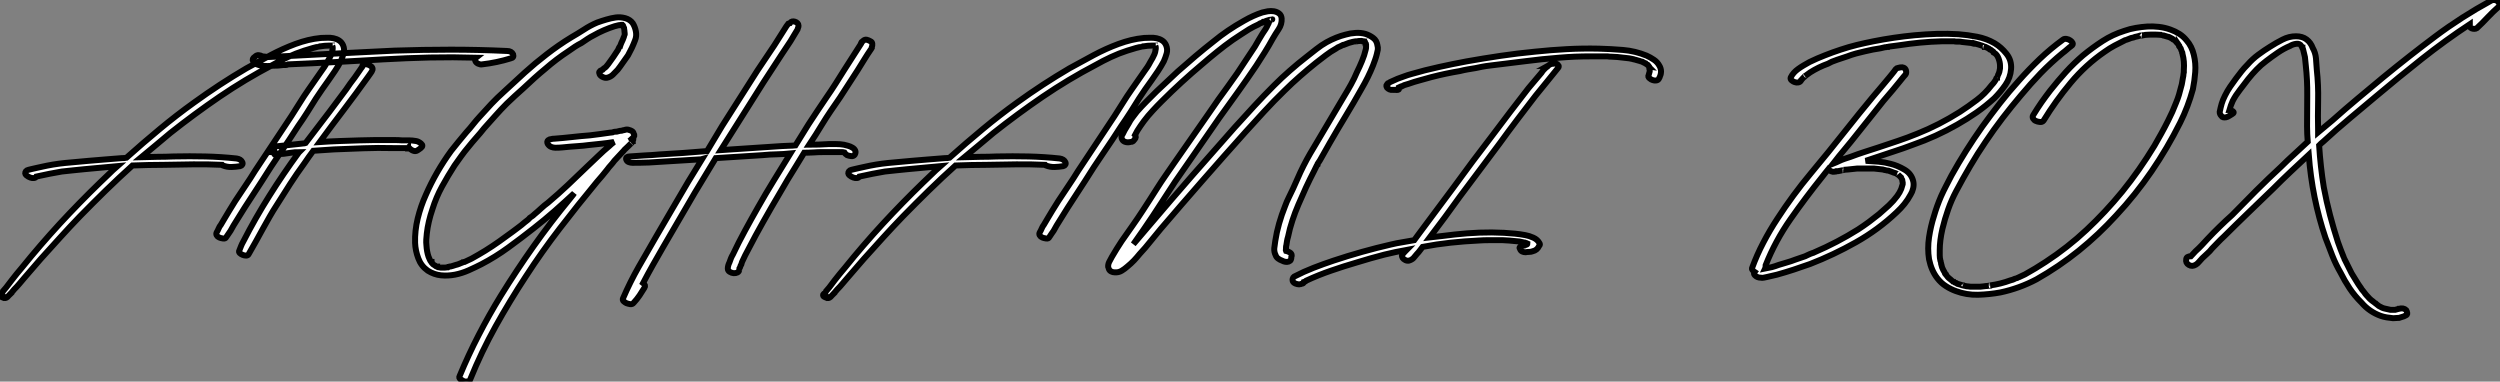
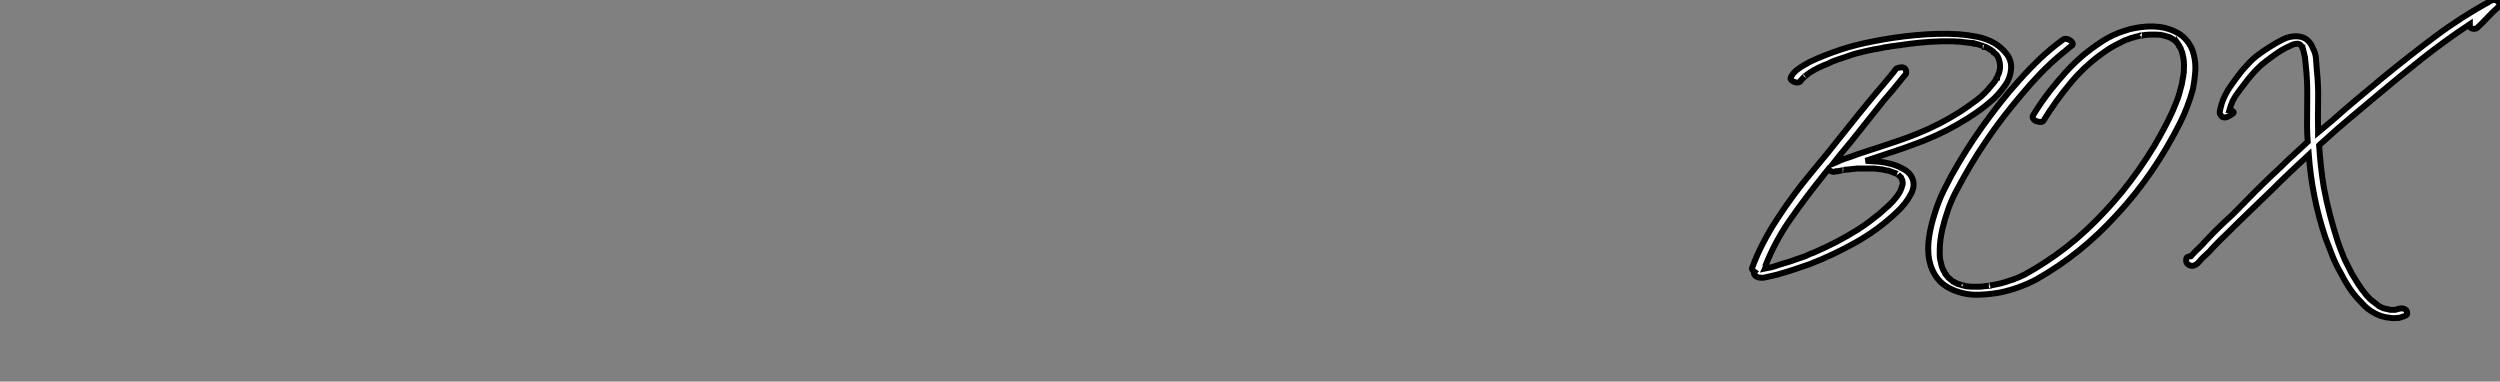
<svg xmlns="http://www.w3.org/2000/svg" viewBox="-4.399 -34.566 418.096 63.817">
  <rect x="-4.399" y="-34.566" width="418.096" height="63.817" fill="#808080" stroke="none" />
-   <path d="M52.98-26.99L52.98-26.99Q53.26-26.32 53.06-25.62Q52.86-24.92 52.58-24.30L52.58-24.30Q52.14-23.46 51.63-22.71Q51.13-21.95 50.57-21.17L50.57-21.17Q50.01-20.38 49.48-19.63Q48.94-18.87 48.44-18.09L48.44-18.09Q47.71-16.91 46.98-15.76Q46.26-14.62 45.47-13.50L45.47-13.50Q43.96-11.14 42.42-8.90Q40.88-6.66 39.42-4.31L39.42-4.31L36.51 0.17L35.50 1.79L34.66 3.14L34.16 4.03Q33.99 4.31 33.80 4.56Q33.60 4.82 33.43 5.10L33.43 5.10Q33.32 5.38 32.90 5.32Q32.48 5.26 32.26 5.15L32.26 5.15Q31.98 5.04 31.84 4.79Q31.70 4.54 31.86 4.26L31.86 4.26Q32.03 3.98 32.17 3.64Q32.31 3.30 32.54 3.02L32.54 3.02L33.10 2.07L33.94 0.67L34.94-0.95Q35.78-2.24 36.62-3.47Q37.46-4.70 38.25-5.99L38.25-5.99L44.35-15.18Q45.08-16.30 45.75-17.39Q46.42-18.48 47.21-19.60L47.21-19.60L49.28-22.57Q49.56-22.96 49.81-23.32Q50.06-23.69 50.29-24.14L50.29-24.14Q50.40-24.36 50.48-24.47Q50.57-24.58 50.68-24.81L50.68-24.81L51.02-25.48Q51.07-25.65 51.13-25.82Q51.18-25.98 51.18-26.15L51.18-26.15Q51.24-26.26 51.24-26.43L51.24-26.43L51.24-26.60Q51.24-26.77 51.18-26.88L51.18-26.88L51.24-26.88Q51.18-26.88 51.18-26.94L51.18-26.94L51.07-26.94L50.79-26.94L50.68-26.94L50.57-26.94Q50.23-26.94 49.90-26.91Q49.56-26.88 49.22-26.82L49.22-26.82Q49-26.77 49.14-26.82Q49.28-26.88 49.11-26.82L49.11-26.82Q49.06-26.82 49.03-26.80Q49-26.77 48.94-26.77L48.94-26.77Q48.83-26.77 48.78-26.74Q48.72-26.71 48.61-26.71L48.61-26.71L47.94-26.54Q47.54-26.43 47.21-26.32Q46.87-26.21 46.48-26.10L46.48-26.10Q45.08-25.65 43.76-25.03Q42.45-24.42 41.16-23.69L41.16-23.69Q36.57-21.28 32.34-18.40Q28.11-15.51 24.08-12.32L24.08-12.32Q22.85-11.31 21.67-10.30Q20.50-9.30 19.26-8.29L19.26-8.29Q20.61-8.34 21.95-8.34Q23.30-8.34 24.64-8.40L24.64-8.40Q27.33-8.46 29.93-8.40Q32.54-8.34 35.17-8.06L35.17-8.06Q35.90-7.95 36.12-7.45L36.12-7.45Q36.23-7.22 36.12-7.03Q36.01-6.83 35.78-6.78L35.78-6.78Q35.06-6.66 34.33-6.64Q33.60-6.61 32.87-6.89L32.87-6.89L32.76-7Q30.30-7.11 27.92-7.08Q25.54-7.06 23.02-7L23.02-7Q21.73-7 20.41-6.97Q19.10-6.94 17.75-6.89L17.75-6.89Q15.46-4.82 13.27-2.69Q11.09-0.56 8.96 1.62L8.96 1.62Q7.28 3.36 5.66 5.15Q4.03 6.94 2.41 8.74L2.41 8.74L-0.39 11.98Q-0.84 12.49-1.20 12.94Q-1.57 13.38-2.02 13.83L-2.02 13.83Q-2.24 14.11-2.46 14.36Q-2.69 14.62-2.97 14.90L-2.97 14.90Q-3.30 15.34-3.70 15.29L-3.70 15.29Q-3.86 15.23-4.17 15.09Q-4.48 14.95-4.37 14.67L-4.37 14.67Q-4.31 14.56-4.09 14.45L-4.09 14.45Q-3.92 14.28-3.92 14.17L-3.92 14.17Q-3.70 13.94-3.36 13.50L-3.36 13.50L-2.46 12.32Q-2.02 11.76-1.60 11.23Q-1.18 10.70-0.73 10.19L-0.73 10.19Q2.30 6.44 5.57 2.88Q8.85-0.67 12.32-4.03L12.32-4.03Q13.05-4.70 13.75-5.40Q14.45-6.10 15.23-6.78L15.23-6.78L9.69-6.27Q8.74-6.16 7.81-6.08Q6.89-5.99 5.94-5.88L5.94-5.88Q3.92-5.54 1.68-5.04L1.68-5.04Q1.57-4.82 1.26-4.79Q0.95-4.76 0.67-4.87L0.67-4.87Q0.34-4.98 0-5.26Q-0.34-5.54-0.06-5.94L-0.06-5.94Q0.06-6.10 0.34-6.16Q0.62-6.22 0.78-6.27L0.78-6.27Q1.23-6.38 1.65-6.47Q2.07-6.55 2.52-6.66L2.52-6.66Q4.48-7.11 6.47-7.31Q8.46-7.50 10.42-7.67L10.42-7.67Q11.82-7.78 13.19-7.90Q14.56-8.01 15.96-8.12L15.96-8.12Q16.46-8.12 16.74-8.18L16.74-8.18Q19.49-10.64 22.29-12.96Q25.09-15.29 28.06-17.42L28.06-17.42Q32.31-20.50 36.79-23.13L36.79-23.13Q38.81-24.25 40.85-25.34Q42.90-26.43 45.02-27.22L45.02-27.22Q46.09-27.61 47.12-27.86Q48.16-28.11 49.28-28.22L49.28-28.22Q49.73-28.22 50.29-28.25Q50.85-28.28 51.38-28.17Q51.91-28.06 52.33-27.78Q52.75-27.50 52.98-26.99ZM-3.25 15.12L-3.25 15.12L-3.19 15.12Q-3.25 15.18-3.25 15.12ZM81.42-25.48L81.42-25.48Q81.59-24.92 81.03-24.81L81.03-24.81Q78.68-24.08 76.22-23.80L76.22-23.80Q75.94-23.74 75.57-23.91Q75.21-24.08 75.10-24.36L75.10-24.36Q74.93-24.70 75.21-24.92L75.21-24.92Q71.34-25.03 67.48-24.95Q63.62-24.86 59.75-24.64L59.75-24.64Q55.72-24.42 51.77-24.19Q47.82-23.97 43.79-23.80L43.79-23.80Q43.57-23.69 43.34-23.69Q43.12-23.69 42.95-23.69L42.95-23.69Q42.50-23.63 42.11-23.60Q41.72-23.58 41.27-23.58L41.27-23.58Q40.32-23.46 39.42-23.58L39.42-23.58Q38.98-23.63 38.47-23.83Q37.97-24.02 37.86-24.53L37.86-24.53Q37.86-24.75 37.97-24.86L37.97-24.86L38.25-25.09Q38.53-25.37 38.86-25.34Q39.20-25.31 39.48-25.14L39.48-25.14Q39.59-25.14 39.96-25.09Q40.32-25.03 40.49-25.03L40.49-25.03L41.72-25.09Q44.18-25.20 46.56-25.34Q48.94-25.48 51.35-25.59Q53.76-25.70 56.28-25.84Q58.80-25.98 61.60-26.10L61.60-26.10Q66.36-26.26 71.01-26.26Q75.66-26.26 80.42-26.04L80.42-26.04Q81.14-26.04 81.42-25.48ZM65.18-10.98L65.18-10.98Q65.58-10.92 66.02-10.56Q66.47-10.19 65.97-9.80L65.97-9.80Q65.80-9.69 65.69-9.60Q65.58-9.52 65.41-9.41L65.41-9.41Q65.13-9.24 64.82-9.32Q64.51-9.41 64.29-9.58L64.29-9.58L64.12-9.74L63.84-9.74L63.84-9.80Q63.78-9.74 63.73-9.74L63.73-9.74Q63.67-9.74 63.62-9.77Q63.56-9.80 63.45-9.80L63.45-9.80L61.26-9.80Q58.80-9.86 56.39-9.77Q53.98-9.69 51.46-9.58L51.46-9.58L47.99-9.35Q47.60-8.85 47.24-8.32Q46.87-7.78 46.48-7.22L46.48-7.22Q45.25-5.54 44.13-3.81Q43.01-2.07 41.89-0.28L41.89-0.28Q41.27 0.67 40.71 1.65Q40.15 2.63 39.59 3.64L39.59 3.64Q38.98 4.76 38.39 5.82Q37.80 6.89 37.18 7.95L37.18 7.95Q37.07 8.18 36.76 8.18Q36.46 8.18 36.18 8.06Q35.90 7.95 35.70 7.76Q35.50 7.56 35.62 7.34L35.62 7.34Q35.78 6.94 35.92 6.58Q36.06 6.22 36.29 5.82L36.29 5.82Q38.30 1.90 40.63-1.79Q42.95-5.49 45.58-9.07L45.58-9.07L45.64-9.13Q45.25-9.13 44.91-9.10Q44.58-9.07 44.24-9.02L44.24-9.02L43.06-8.85Q42.84-8.85 42.64-8.82Q42.45-8.79 42.22-8.85L42.22-8.85Q42.11-8.68 42.06-8.68L42.06-8.68L42-8.68Q41.66-8.46 41.44-8.85L41.44-8.85Q41.33-8.96 41.30-9.10Q41.27-9.24 41.16-9.35L41.16-9.35Q40.99-9.69 41.22-9.86Q41.44-10.02 41.72-10.08L41.72-10.08L45.92-10.53Q46.14-10.58 46.34-10.58Q46.54-10.58 46.70-10.64L46.70-10.64L50.68-15.85L53.48-19.60Q53.82-20.10 54.18-20.61Q54.54-21.11 54.94-21.62L54.94-21.62L55.72-22.74L56.06-23.24Q56.17-23.41 56.14-23.32Q56.11-23.24 56.17-23.35L56.17-23.35L56.17-23.46Q56.22-23.74 56.56-23.80Q56.90-23.86 57.20-23.74Q57.51-23.63 57.74-23.41Q57.96-23.18 57.90-22.90L57.90-22.90Q57.79-22.57 57.54-22.26Q57.29-21.95 57.12-21.67L57.12-21.67Q55.16-18.93 53.12-16.24Q51.07-13.55 49.06-10.81L49.06-10.81Q50.68-10.92 52.36-10.98Q54.04-11.03 55.72-11.09L55.72-11.09Q56.95-11.14 58.13-11.14Q59.30-11.14 60.54-11.14L60.54-11.14Q61.15-11.14 61.71-11.14Q62.27-11.14 62.83-11.09L62.83-11.09Q63.45-11.09 64.01-11.09Q64.57-11.09 65.18-10.98ZM41.44-9.18L41.38-9.13Q41.44-9.13 41.44-9.18L41.44-9.18ZM96.21-22.85L96.21-22.85L96.26-22.85Q96.32-22.90 96.38-22.90L96.38-22.90L96.49-23.02Q96.49-23.07 96.54-23.07L96.54-23.07Q96.54-23.07 96.60-23.13L96.60-23.13Q96.82-23.24 96.99-23.44Q97.16-23.63 97.33-23.86L97.33-23.86Q97.78-24.47 98.17-25.03Q98.56-25.59 98.95-26.21L98.95-26.21Q99.01-26.38 99.12-26.60L99.12-26.60Q99.23-26.71 99.23-26.77L99.23-26.77Q99.23-26.82 99.29-26.82L99.29-26.82Q99.34-26.99 99.40-27.10Q99.46-27.22 99.51-27.38L99.51-27.38Q99.79-27.94 99.96-28.45L99.96-28.45Q100.02-28.56 100.02-28.62Q100.02-28.67 100.07-28.78L100.07-28.78L100.07-29.01Q100.07-29.12 100.04-29.26Q100.02-29.40 100.02-29.51L100.02-29.51Q100.02-29.62 99.99-29.71Q99.96-29.79 99.96-29.90L99.96-29.90L99.90-30.02Q99.90-30.07 99.88-30.10Q99.85-30.13 99.85-30.18L99.85-30.18Q99.85-30.18 99.79-30.30L99.79-30.30L99.68-30.41L99.57-30.41L99.46-30.41Q99.29-30.41 99.29-30.35L99.29-30.35L99.06-30.35L98.39-30.18Q97.50-29.90 96.60-29.51Q95.70-29.12 94.92-28.67L94.92-28.67Q94.36-28.39 93.86-28.06Q93.35-27.72 92.85-27.38L92.85-27.38Q92.29-27.10 91.78-26.77Q91.28-26.43 90.72-26.04L90.72-26.04Q88.59-24.64 86.80-23.07L86.80-23.07Q85.85-22.29 84.95-21.48Q84.06-20.66 83.10-19.77L83.10-19.77Q82.38-19.15 81.70-18.51Q81.03-17.86 80.36-17.25L80.36-17.25Q79.35-16.24 78.43-15.20Q77.50-14.17 76.55-13.10L76.55-13.10Q75.94-12.32 75.24-11.54Q74.54-10.75 73.92-9.97L73.92-9.97Q73.30-9.24 72.74-8.46Q72.18-7.67 71.62-6.89L71.62-6.89Q70.50-5.15 69.52-3.36Q68.54-1.57 67.93 0.39L67.93 0.39Q67.20 2.52 66.98 4.48L66.98 4.48Q66.92 4.98 66.89 5.49Q66.86 5.99 66.92 6.50L66.92 6.50Q66.98 7.50 67.26 8.34L67.26 8.34Q67.37 8.57 67.45 8.79Q67.54 9.02 67.70 9.24L67.70 9.24L67.76 9.24Q67.76 9.41 67.87 9.41L67.87 9.41Q67.98 9.52 67.98 9.58L67.98 9.58L68.10 9.69Q68.15 9.74 68.38 9.86L68.38 9.86Q68.49 9.97 68.54 9.97L68.54 9.97Q68.54 9.97 68.66 10.02L68.66 10.02L68.71 10.02Q68.71 10.08 68.82 10.11Q68.94 10.14 68.99 10.14L68.99 10.14Q69.10 10.14 69.13 10.16Q69.16 10.19 69.27 10.19L69.27 10.19L69.50 10.19Q69.78 10.19 70 10.19Q70.22 10.19 70.45 10.14L70.45 10.14L70.50 10.14L70.56 10.08Q70.67 10.08 70.78 10.02L70.78 10.02Q70.95 10.02 71.29 9.91L71.29 9.91Q71.57 9.80 71.82 9.74Q72.07 9.69 72.35 9.58L72.35 9.58Q72.52 9.52 72.63 9.46Q72.74 9.41 72.91 9.35L72.91 9.35Q72.91 9.35 72.97 9.30L72.97 9.30L73.02 9.30Q73.14 9.24 73.30 9.24L73.30 9.24Q73.58 9.13 73.89 8.96Q74.20 8.79 74.48 8.68L74.48 8.68Q75.10 8.34 75.66 8.01Q76.22 7.67 76.78 7.34L76.78 7.34Q77.95 6.61 79.07 5.82Q80.19 5.04 81.31 4.20L81.31 4.20Q81.87 3.75 82.35 3.42Q82.82 3.08 83.33 2.63L83.33 2.63Q83.61 2.41 83.83 2.24Q84.06 2.07 84.22 1.85L84.22 1.85Q84.28 1.79 84.31 1.79Q84.34 1.79 84.39 1.74L84.39 1.74Q84.50 1.62 84.56 1.62L84.56 1.62Q84.73 1.51 84.95 1.29L84.95 1.29Q85.57 0.78 86.10 0.28Q86.63-0.22 87.25-0.67L87.25-0.67Q88.98-2.13 90.58-3.64Q92.18-5.15 93.80-6.72L93.80-6.72Q94.75-7.62 95.65-8.48Q96.54-9.35 97.50-10.14L97.50-10.14Q97.66-10.30 97.86-10.47Q98.06-10.64 98.28-10.81L98.28-10.81Q97.22-10.64 96.15-10.53Q95.09-10.42 93.97-10.30L93.97-10.30Q93.18-10.19 92.37-10.14Q91.56-10.08 90.78-10.02L90.78-10.02Q90.16-9.97 89.63-9.91Q89.10-9.86 88.48-9.86L88.48-9.86Q88.14-9.86 87.78-10.00Q87.42-10.14 87.19-10.53L87.19-10.53Q87.02-10.92 87.28-11.12Q87.53-11.31 87.81-11.31L87.81-11.31Q87.98-11.37 88.31-11.37L88.31-11.37Q89.77-11.48 91.28-11.65Q92.79-11.82 94.25-11.93L94.25-11.93Q95.14-12.04 95.98-12.15Q96.82-12.26 97.61-12.38L97.61-12.38Q97.72-12.38 97.83-12.40Q97.94-12.43 98.06-12.43L98.06-12.43Q98.11-12.43 98.14-12.46Q98.17-12.49 98.22-12.49L98.22-12.49Q98.39-12.54 98.59-12.54Q98.78-12.54 98.95-12.60L98.95-12.60Q99.12-12.66 99.26-12.68Q99.40-12.71 99.57-12.71L99.57-12.71Q99.90-12.82 100.02-12.82L100.02-12.82Q100.46-12.99 100.86-12.82L100.86-12.82Q101.08-12.77 101.30-12.63Q101.53-12.49 101.58-12.21L101.58-12.21Q101.86-11.87 101.42-11.48L101.42-11.48Q101.58-11.31 101.47-11.09L101.47-11.09L101.42-11.09L101.42-10.98L101.36-10.98Q101.42-10.86 101.19-10.64L101.19-10.64Q101.30-10.75 101.25-10.67Q101.19-10.58 101.14-10.58L101.14-10.58L100.97-10.42L100.63-10.08Q100.46-9.91 100.27-9.74Q100.07-9.58 99.90-9.35L99.90-9.35Q99.46-8.90 99.09-8.48Q98.73-8.06 98.34-7.67L98.34-7.67Q98.06-7.28 97.75-6.94Q97.44-6.61 97.16-6.22L97.16-6.22Q96.71-5.66 96.29-5.15Q95.87-4.65 95.42-4.14L95.42-4.14Q92.23-0.28 89.24 3.61Q86.24 7.50 83.55 11.65L83.55 11.65Q80.86 15.74 78.48 20.02Q76.10 24.30 74.26 28.84L74.26 28.84Q74.14 29.18 73.78 29.23Q73.42 29.29 73.14 29.18L73.14 29.18Q72.91 29.06 72.60 28.84Q72.30 28.62 72.46 28.34L72.46 28.34Q73.92 24.81 75.66 21.45Q77.39 18.09 79.35 14.90L79.35 14.90Q81.98 10.64 84.84 6.61Q87.70 2.58 90.89-1.29L90.89-1.29Q91.06-1.51 91.25-1.74Q91.45-1.96 91.62-2.24L91.62-2.24Q89.99-0.73 88.34 0.73Q86.69 2.18 84.90 3.58L84.90 3.58Q82.77 5.26 80.61 6.83Q78.46 8.40 76.10 9.63L76.10 9.63Q75.10 10.14 73.98 10.64Q72.86 11.14 71.68 11.37Q70.50 11.59 69.36 11.48Q68.21 11.37 67.14 10.70L67.14 10.70Q66.02 9.91 65.55 8.62Q65.07 7.34 65.02 6.05L65.02 6.05Q64.96 4.03 65.46 1.96Q65.97-0.11 66.81-1.96L66.81-1.96Q68.49-5.82 71.06-9.35L71.06-9.35Q71.68-10.14 72.30-10.89Q72.91-11.65 73.58-12.43L73.58-12.43Q74.20-13.10 74.73-13.78Q75.26-14.45 75.88-15.12L75.88-15.12Q76.83-16.18 77.78-17.19Q78.74-18.20 79.86-19.21L79.86-19.21Q81.59-20.83 83.36-22.43Q85.12-24.02 87.02-25.48L87.02-25.48Q88.03-26.26 89.04-26.96Q90.05-27.66 91.17-28.34L91.17-28.34Q92.23-28.95 93.27-29.62Q94.30-30.30 95.48-30.80L95.48-30.80Q96.26-31.08 97.02-31.30Q97.78-31.53 98.56-31.64L98.56-31.64Q99.34-31.75 100.16-31.53Q100.97-31.30 101.42-30.69L101.42-30.69Q101.81-30.07 101.95-29.29Q102.09-28.50 101.81-27.83L101.81-27.83Q101.58-27.22 101.28-26.57Q100.97-25.93 100.63-25.31L100.63-25.31Q100.18-24.70 99.76-24.08Q99.34-23.46 98.90-22.90L98.90-22.90Q98.50-22.46 98.08-22.06Q97.66-21.67 97.10-21.56L97.10-21.56Q96.77-21.50 96.38-21.70Q95.98-21.90 95.87-22.18L95.87-22.18Q95.65-22.62 96.21-22.85ZM101.36-10.98L101.36-11.03L101.36-10.98ZM96.43-22.90L96.43-22.90Q96.38-22.90 96.32-22.85L96.32-22.85Q96.38-22.90 96.43-22.90ZM141.18-27.66L141.18-27.66Q141.46-27.55 141.48-27.24Q141.51-26.94 141.40-26.66L141.40-26.66L141.40-26.60Q141.34-26.54 141.34-26.52Q141.34-26.49 141.29-26.43L141.29-26.43L141.29-26.38Q140.67-25.48 140.14-24.61Q139.61-23.74 139.05-22.85L139.05-22.85L136.08-18.26Q135.30-17.14 134.54-16.02Q133.78-14.90 133.06-13.72L133.06-13.72Q132.55-12.88 132.02-12.04Q131.49-11.20 130.93-10.36L130.93-10.36Q131.77-10.36 132.58-10.39Q133.39-10.42 134.18-10.47L134.18-10.47Q134.79-10.47 135.46-10.47Q136.14-10.47 136.75-10.36L136.75-10.36Q137.03-10.30 137.42-10.19Q137.82-10.08 138.15-9.88Q138.49-9.69 138.63-9.38Q138.77-9.07 138.54-8.68L138.54-8.68Q138.32-8.40 137.93-8.46Q137.54-8.51 137.26-8.62L137.26-8.62Q136.98-8.79 136.81-9.07L136.81-9.07Q136.58-9.13 136.36-9.13Q136.14-9.13 135.91-9.13L135.91-9.13L135.74-9.13L135.46-9.13L134.96-9.13Q134.12-9.13 133.28-9.13Q132.44-9.13 131.60-9.07L131.60-9.07Q131.21-9.07 130.84-9.04Q130.48-9.02 130.09-9.02L130.09-9.02Q129.42-7.90 128.72-6.78Q128.02-5.66 127.34-4.54L127.34-4.54Q125.94-2.18 124.60 0.14Q123.26 2.46 121.97 4.82L121.97 4.82L120.23 8.12Q120.06 8.51 119.87 8.88Q119.67 9.24 119.56 9.69L119.56 9.69Q119.45 9.80 119.42 9.97Q119.39 10.14 119.28 10.30L119.28 10.30Q119.28 10.42 119.25 10.44Q119.22 10.47 119.22 10.53L119.22 10.53Q119.22 10.86 118.94 11.00Q118.66 11.14 118.30 11.12Q117.94 11.09 117.63 10.89Q117.32 10.70 117.32 10.36L117.32 10.36Q117.32 9.86 117.60 9.30L117.60 9.30Q117.71 8.96 117.85 8.62Q117.99 8.29 118.16 8.01L118.16 8.01Q119.11 5.99 120.18 4.03Q121.24 2.07 122.36 0.11L122.36 0.11Q123.65-2.18 125.02-4.40Q126.39-6.61 127.79-8.90L127.79-8.90Q126.67-8.79 125.50-8.76Q124.32-8.74 123.14-8.62L123.14-8.62Q121.18-8.51 119.22-8.37Q117.26-8.23 115.30-8.12L115.30-8.12Q114.41-6.66 113.54-5.21Q112.67-3.75 111.78-2.30L111.78-2.30L106.46 6.83Q105.62 8.29 104.78 9.77Q103.94 11.26 103.15 12.77L103.15 12.77Q103.66 13.16 103.38 13.55L103.38 13.55Q102.98 14.22 102.56 14.84Q102.14 15.46 101.58 16.07L101.58 16.07Q101.36 16.35 101.00 16.30Q100.63 16.24 100.35 16.13L100.35 16.13Q100.13 16.02 99.90 15.82Q99.68 15.62 99.79 15.34L99.79 15.34Q100.97 12.60 102.42 10.05Q103.88 7.50 105.34 4.98L105.34 4.98Q106.68 2.69 108.00 0.42Q109.31-1.85 110.71-4.20L110.71-4.20L113.01-7.95Q112.84-7.90 112.45-7.90L112.45-7.90L106.90-7.56Q105.50-7.45 104.13-7.39Q102.76-7.34 101.36-7.34L101.36-7.34Q101.08-7.34 100.77-7.45Q100.46-7.56 100.35-7.84L100.35-7.84Q100.24-8.12 100.41-8.26Q100.58-8.40 100.86-8.40L100.86-8.40Q102.14-8.51 103.38-8.57Q104.61-8.62 105.90-8.74L105.90-8.74Q107.91-8.85 109.90-8.99Q111.89-9.13 113.85-9.30L113.85-9.30L116.37-13.50L122.25-22.74L125.10-26.99L126.45-29.12L127.12-30.18L127.46-30.63Q127.68-30.74 127.74-30.74L127.74-30.74Q127.85-30.91 128.07-30.97Q128.30-31.02 128.55-30.94Q128.80-30.86 128.97-30.69Q129.14-30.52 129.14-30.30L129.14-30.30Q129.14-30.02 129.08-29.96L129.08-29.96Q129.02-29.62 128.80-29.34L128.80-29.34L128.46-28.78L127.79-27.66L126.34-25.48L123.31-20.83Q121.52-17.98 119.73-15.15Q117.94-12.32 116.14-9.46L116.14-9.46L126.39-10.14Q127.01-10.19 127.54-10.19Q128.07-10.19 128.63-10.25L128.63-10.25L130.82-13.78Q131.60-14.95 132.33-16.07Q133.06-17.19 133.84-18.31L133.84-18.31Q134.62-19.43 135.35-20.58Q136.08-21.73 136.81-22.90L136.81-22.90L139.61-27.27L139.61-27.38Q139.72-27.61 139.83-27.66L139.83-27.66Q139.89-27.66 139.89-27.69Q139.89-27.72 139.94-27.72L139.94-27.72Q140.22-28 140.56-27.92Q140.90-27.83 141.18-27.66ZM190.62-26.99L190.62-26.99Q190.90-26.32 190.71-25.62Q190.51-24.92 190.23-24.30L190.23-24.30Q189.78-23.46 189.28-22.71Q188.78-21.95 188.22-21.17L188.22-21.17Q187.66-20.38 187.12-19.63Q186.59-18.87 186.09-18.09L186.09-18.09Q185.36-16.91 184.63-15.76Q183.90-14.62 183.12-13.50L183.12-13.50Q181.61-11.14 180.07-8.90Q178.53-6.66 177.07-4.31L177.07-4.31L174.16 0.17L173.15 1.79L172.31 3.14L171.81 4.03Q171.64 4.31 171.44 4.56Q171.25 4.82 171.08 5.10L171.08 5.10Q170.97 5.38 170.55 5.32Q170.13 5.26 169.90 5.15L169.90 5.15Q169.62 5.04 169.48 4.79Q169.34 4.54 169.51 4.26L169.51 4.26Q169.68 3.98 169.82 3.64Q169.96 3.30 170.18 3.02L170.18 3.02L170.74 2.07L171.58 0.67L172.59-0.95Q173.43-2.24 174.27-3.47Q175.11-4.70 175.90-5.99L175.90-5.99L182.00-15.18Q182.73-16.30 183.40-17.39Q184.07-18.48 184.86-19.60L184.86-19.60L186.93-22.57Q187.21-22.96 187.46-23.32Q187.71-23.69 187.94-24.14L187.94-24.14Q188.05-24.36 188.13-24.47Q188.22-24.58 188.33-24.81L188.33-24.81L188.66-25.48Q188.72-25.65 188.78-25.82Q188.83-25.98 188.83-26.15L188.83-26.15Q188.89-26.26 188.89-26.43L188.89-26.43L188.89-26.60Q188.89-26.77 188.83-26.88L188.83-26.88L188.89-26.88Q188.83-26.88 188.83-26.94L188.83-26.94L188.72-26.94L188.44-26.94L188.33-26.94L188.22-26.94Q187.88-26.94 187.54-26.91Q187.21-26.88 186.87-26.82L186.87-26.82Q186.65-26.77 186.79-26.82Q186.93-26.88 186.76-26.82L186.76-26.82Q186.70-26.82 186.68-26.80Q186.65-26.77 186.59-26.77L186.59-26.77Q186.48-26.77 186.42-26.74Q186.37-26.71 186.26-26.71L186.26-26.71L185.58-26.54Q185.19-26.43 184.86-26.32Q184.52-26.21 184.13-26.10L184.13-26.10Q182.73-25.65 181.41-25.03Q180.10-24.42 178.81-23.69L178.81-23.69Q174.22-21.28 169.99-18.40Q165.76-15.51 161.73-12.32L161.73-12.32Q160.50-11.31 159.32-10.30Q158.14-9.30 156.91-8.29L156.91-8.29Q158.26-8.34 159.60-8.34Q160.94-8.34 162.29-8.40L162.29-8.40Q164.98-8.46 167.58-8.40Q170.18-8.34 172.82-8.06L172.82-8.06Q173.54-7.95 173.77-7.45L173.77-7.45Q173.88-7.22 173.77-7.03Q173.66-6.83 173.43-6.78L173.43-6.78Q172.70-6.66 171.98-6.64Q171.25-6.61 170.52-6.89L170.52-6.89L170.41-7Q167.94-7.11 165.56-7.08Q163.18-7.06 160.66-7L160.66-7Q159.38-7 158.06-6.97Q156.74-6.94 155.40-6.89L155.40-6.89Q153.10-4.82 150.92-2.69Q148.74-0.56 146.61 1.62L146.61 1.62Q144.93 3.36 143.30 5.15Q141.68 6.94 140.06 8.74L140.06 8.74L137.26 11.98Q136.81 12.49 136.44 12.94Q136.08 13.38 135.63 13.83L135.63 13.83Q135.41 14.11 135.18 14.36Q134.96 14.62 134.68 14.90L134.68 14.90Q134.34 15.34 133.95 15.29L133.95 15.29Q133.78 15.23 133.48 15.09Q133.17 14.95 133.28 14.67L133.28 14.67Q133.34 14.56 133.56 14.45L133.56 14.45Q133.73 14.28 133.73 14.17L133.73 14.17Q133.95 13.94 134.29 13.50L134.29 13.50L135.18 12.32Q135.63 11.76 136.05 11.23Q136.47 10.70 136.92 10.19L136.92 10.19Q139.94 6.44 143.22 2.88Q146.50-0.67 149.97-4.03L149.97-4.03Q150.70-4.70 151.40-5.40Q152.10-6.10 152.88-6.78L152.88-6.78L147.34-6.27Q146.38-6.16 145.46-6.08Q144.54-5.99 143.58-5.88L143.58-5.88Q141.57-5.54 139.33-5.04L139.33-5.04Q139.22-4.82 138.91-4.79Q138.60-4.76 138.32-4.87L138.32-4.87Q137.98-4.98 137.65-5.26Q137.31-5.54 137.59-5.94L137.59-5.94Q137.70-6.10 137.98-6.16Q138.26-6.22 138.43-6.27L138.43-6.27Q138.88-6.38 139.30-6.47Q139.72-6.55 140.17-6.66L140.17-6.66Q142.13-7.11 144.12-7.31Q146.10-7.50 148.06-7.67L148.06-7.67Q149.46-7.78 150.84-7.90Q152.21-8.01 153.61-8.12L153.61-8.12Q154.11-8.12 154.39-8.18L154.39-8.18Q157.14-10.64 159.94-12.96Q162.74-15.29 165.70-17.42L165.70-17.42Q169.96-20.50 174.44-23.13L174.44-23.13Q176.46-24.25 178.50-25.34Q180.54-26.43 182.67-27.22L182.67-27.22Q183.74-27.61 184.77-27.86Q185.81-28.11 186.93-28.22L186.93-28.22Q187.38-28.22 187.94-28.25Q188.50-28.28 189.03-28.17Q189.56-28.06 189.98-27.78Q190.40-27.50 190.62-26.99ZM134.40 15.12L134.40 15.12L134.46 15.12Q134.40 15.18 134.40 15.12ZM225.96-26.99L225.96-26.99Q226.07-26.60 226.02-26.24Q225.96-25.87 225.85-25.48L225.85-25.48Q225.74-25.03 225.57-24.56Q225.40-24.08 225.23-23.63L225.23-23.63Q224.45-21.67 223.27-19.66L223.27-19.66Q221.98-17.36 220.64-15.15Q219.30-12.94 218.01-10.70L218.01-10.70L216.33-7.73L215.99-7.22Q215.99-7.17 215.96-7.17Q215.94-7.17 215.94-7.11L215.94-7.11L215.94-7L215.82-6.89L215.38-5.99Q214.65-4.59 214.00-3.19Q213.36-1.79 212.74-0.34L212.74-0.34Q212.18 0.95 211.74 2.30Q211.29 3.64 211.01 5.04L211.01 5.04Q210.90 5.38 210.84 5.74Q210.78 6.10 210.73 6.44L210.73 6.44Q210.67 6.61 210.67 6.83L210.67 6.83L210.67 6.89L210.67 7Q210.67 7.11 210.64 7.20Q210.62 7.28 210.67 7.39L210.67 7.39Q210.95 7.45 211.29 7.64Q211.62 7.84 211.62 8.12L211.62 8.12Q211.62 8.34 211.57 8.40L211.57 8.40Q211.57 8.68 211.48 8.88Q211.40 9.07 211.12 9.18L211.12 9.18Q210.62 9.35 210.00 9.02L210.00 9.02Q209.66 8.90 209.36 8.68Q209.05 8.46 208.94 8.12L208.94 8.12Q208.66 7.56 208.71 6.94Q208.77 6.33 208.88 5.71L208.88 5.71Q209.10 4.26 209.52 2.80Q209.94 1.34 210.50-0.06L210.50-0.06Q210.78-0.84 211.15-1.57Q211.51-2.30 211.85-3.02L211.85-3.02L213.08-5.77Q213.58-6.83 214.14-7.87Q214.70-8.90 215.32-9.91L215.32-9.91L220.36-18.42Q220.98-19.43 221.54-20.44Q222.10-21.45 222.54-22.51L222.54-22.51Q222.99-23.41 223.38-24.36Q223.78-25.31 224.00-26.26L224.00-26.26Q224.06-26.43 224.06-26.71L224.06-26.71L224.06-26.88L224.06-27.16Q224.06-27.27 224.00-27.27L224.00-27.27Q224.00-27.33 223.89-27.55L223.89-27.55Q223.89-27.55 223.83-27.61L223.83-27.61Q223.78-27.61 223.72-27.66L223.72-27.66L223.66-27.66Q223.66-27.66 223.78-27.61L223.78-27.61Q223.72-27.61 223.66-27.66L223.66-27.66L223.55-27.66L223.50-27.66Q223.44-27.72 223.33-27.72L223.33-27.72L223.27-27.72L223.22-27.72Q222.77-27.72 222.54-27.66L222.54-27.66Q222.43-27.66 222.29-27.64Q222.15-27.61 222.32-27.66L222.32-27.66Q222.21-27.66 222.15-27.64Q222.10-27.61 221.98-27.61L221.98-27.61Q221.20-27.44 220.42-27.10L220.42-27.10Q220.36-27.10 220.14-26.99L220.14-26.99Q220.25-27.10 220.19-27.05Q220.14-26.99 220.08-26.99L220.08-26.99L219.74-26.82Q219.30-26.66 219.02-26.43L219.02-26.43Q218.12-25.93 217.31-25.31Q216.50-24.70 215.71-24.08L215.71-24.08Q214.31-22.96 213.00-21.81Q211.68-20.66 210.39-19.38L210.39-19.38Q208.66-17.70 207.06-15.96Q205.46-14.22 203.84-12.43L203.84-12.43Q196.67-4.42 189.73 3.70L189.73 3.70Q188.83 4.76 187.99 5.82Q187.15 6.89 186.20 7.90L186.20 7.90Q185.75 8.46 185.25 8.99Q184.74 9.52 184.13 10.02L184.13 10.02Q183.68 10.42 183.18 10.72Q182.67 11.03 182.00 10.98L182.00 10.98Q181.72 10.98 181.44 10.84Q181.16 10.70 181.05 10.42L181.05 10.42Q180.94 10.19 180.94 10.14L180.94 10.14Q180.88 9.69 181.10 9.24Q181.33 8.79 181.55 8.40L181.55 8.40Q181.94 7.73 182.34 7.08Q182.73 6.44 183.18 5.77L183.18 5.77Q184.07 4.48 184.97 3.22Q185.86 1.96 186.70 0.67L186.70 0.67Q187.32-0.28 187.91-1.20Q188.50-2.13 189.11-3.08L189.11-3.08Q189.78-4.14 190.48-5.15Q191.18-6.16 191.91-7.22L191.91-7.22L197.85-15.74Q199.36-17.98 200.96-20.13Q202.55-22.29 204.01-24.58L204.01-24.58L205.46-26.77Q205.80-27.33 206.11-27.89Q206.42-28.45 206.75-28.95L206.75-28.95Q207.03-29.34 207.26-29.71Q207.48-30.07 207.65-30.46L207.65-30.46Q207.76-30.63 207.82-30.83Q207.87-31.02 207.98-31.25L207.98-31.25L207.93-31.25L207.37-31.08L206.98-30.91L206.86-30.91L206.75-30.80Q206.30-30.69 206.02-30.46L206.02-30.46Q205.63-30.30 205.27-30.10Q204.90-29.90 204.51-29.68L204.51-29.68Q203.78-29.23 203.11-28.78Q202.44-28.34 201.77-27.89L201.77-27.89Q200.42-26.94 199.14-25.90Q197.85-24.86 196.62-23.80L196.62-23.80Q194.88-22.34 193.20-20.80Q191.52-19.26 189.90-17.64L189.90-17.64Q189.11-16.86 188.36-16.04Q187.60-15.23 186.93-14.34L186.93-14.34Q186.31-13.50 185.81-12.71L185.81-12.71L185.42-11.98Q185.70-11.65 185.36-11.26L185.36-11.26Q185.14-10.92 184.91-10.86L184.91-10.86Q184.80-10.86 184.74-10.84Q184.69-10.81 184.58-10.81L184.58-10.81Q184.13-10.70 183.71-10.86Q183.29-11.03 183.18-11.48L183.18-11.48Q183.12-11.70 183.20-11.87Q183.29-12.04 183.40-12.21L183.40-12.21L183.68-12.77L184.35-13.89Q184.63-14.45 185.00-14.92Q185.36-15.40 185.75-15.90L185.75-15.90Q186.54-16.80 187.38-17.64Q188.22-18.48 189.06-19.32L189.06-19.32L192.58-22.62Q194.04-23.91 195.52-25.17Q197.01-26.43 198.58-27.66L198.58-27.66Q200.82-29.51 203.62-31.08L203.62-31.08Q205.18-31.98 206.70-32.48L206.70-32.48Q207.09-32.59 207.62-32.68Q208.15-32.76 208.66-32.68Q209.16-32.59 209.52-32.31Q209.89-32.03 209.94-31.47L209.94-31.47Q210.00-30.52 209.44-29.68Q208.88-28.84 208.43-28.06L208.43-28.06Q207.82-26.94 207.12-25.82Q206.42-24.70 205.69-23.58L205.69-23.58Q204.18-21.34 202.61-19.15Q201.04-16.97 199.47-14.78L199.47-14.78L193.54-6.22Q192.81-5.21 192.14-4.20Q191.46-3.19 190.79-2.13L190.79-2.13Q190.18-1.18 189.59-0.28Q189.00 0.62 188.38 1.57L188.38 1.57Q187.60 2.74 186.79 3.92Q185.98 5.10 185.14 6.27L185.14 6.27L188.05 2.86Q191.52-1.23 195.02-5.24Q198.52-9.24 202.10-13.27L202.10-13.27Q203.73-15.06 205.35-16.83Q206.98-18.59 208.66-20.27L208.66-20.27Q209.94-21.56 211.32-22.76Q212.69-23.97 214.14-25.09L214.14-25.09Q214.93-25.70 215.74-26.35Q216.55-26.99 217.45-27.50L217.45-27.50Q219.07-28.39 220.64-28.78L220.64-28.78Q221.42-29.01 222.29-29.06Q223.16-29.12 223.94-28.90L223.94-28.90Q224.67-28.67 225.26-28.22Q225.85-27.78 225.96-26.99ZM208.26-31.30L208.26-31.30L208.32-31.30Q208.38-31.30 208.38-31.33Q208.38-31.36 208.26-31.30ZM223.78-27.61L223.83-27.61L223.78-27.61ZM223.78-27.61L223.72-27.66L223.78-27.61ZM223.83-27.61L223.78-27.61Q223.83-27.61 223.83-27.58Q223.83-27.55 223.89-27.55L223.89-27.55Q223.83-27.55 223.83-27.61L223.83-27.61ZM271.26-23.52L271.26-23.52Q271.26-23.52 271.38-23.41L271.38-23.41Q271.38-23.41 271.26-23.52ZM273.11-23.58L273.11-23.58Q273.39-23.13 273.39-22.57L273.39-22.57Q273.39-22.40 273.36-22.26Q273.34-22.12 273.28-21.95L273.28-21.95Q273.28-21.90 273.17-21.67L273.17-21.67Q273.17-21.67 273.11-21.56L273.11-21.56Q273.11-21.50 273.06-21.45L273.06-21.45Q272.94-21.17 272.61-21.11Q272.27-21.06 271.99-21.17L271.99-21.17Q271.77-21.22 271.46-21.48Q271.15-21.73 271.32-22.01L271.32-22.01L271.49-22.62L271.49-22.68L271.49-22.74L271.49-22.79L271.49-23.07Q271.49-23.13 271.43-23.18L271.43-23.18Q271.43-23.24 271.49-23.24L271.49-23.24Q271.38-23.35 271.38-23.41L271.38-23.41Q271.49-23.35 271.32-23.52L271.32-23.52L271.15-23.74Q271.04-23.86 271.15-23.72Q271.26-23.58 271.15-23.69L271.15-23.69L271.10-23.74L270.87-23.91L270.82-23.97L270.54-24.08L270.26-24.25Q270.09-24.30 270.23-24.25Q270.37-24.19 270.31-24.19L270.31-24.19Q270.26-24.19 270.23-24.22Q270.20-24.25 270.14-24.25L270.14-24.25Q269.92-24.36 269.47-24.47L269.47-24.47L269.08-24.58Q268.97-24.58 268.80-24.64Q268.63-24.70 268.91-24.64L268.91-24.64L268.07-24.81L266.11-25.03Q265.83-25.03 265.58-25.06Q265.33-25.09 265.05-25.09L265.05-25.09Q264.66-25.09 264.43-25.14L264.43-25.14L264.21-25.14L264.10-25.14L264.04-25.14L261.69-25.14Q260.34-25.14 259.00-25.09Q257.66-25.03 256.37-24.92L256.37-24.92Q253.51-24.70 250.68-24.33Q247.86-23.97 245.00-23.63L245.00-23.63Q244.05-23.52 243.49-23.41Q242.93-23.30 242.37-23.18L242.37-23.18Q241.70-23.07 241.05-22.96Q240.41-22.85 239.74-22.68L239.74-22.68Q237.38-22.29 234.98-21.67L234.98-21.67Q234.02-21.39 233.07-21.14Q232.12-20.89 231.17-20.55L231.17-20.55L230.44-20.33L230.10-20.16Q229.99-20.16 229.94-20.10L229.94-20.10L229.88-20.10L229.54-19.94L229.54-19.88Q229.66-19.60 229.40-19.54Q229.15-19.49 228.93-19.54L228.93-19.54L228.76-19.54L228.59-19.54L228.70-19.54L228.59-19.54L228.48-19.54Q228.26-19.49 228.00-19.60Q227.75-19.71 227.58-19.88L227.58-19.88Q227.36-20.22 227.53-20.44L227.53-20.44L227.58-20.44Q227.58-20.50 227.70-20.61L227.70-20.61L227.75-20.61Q227.86-20.72 227.92-20.72L227.92-20.72Q228.03-20.83 228.12-20.86Q228.20-20.89 228.31-20.94L228.31-20.94L229.32-21.39Q229.94-21.62 230.47-21.81Q231.00-22.01 231.62-22.18L231.62-22.18Q233.91-22.85 236.21-23.35Q238.50-23.86 240.86-24.30L240.86-24.30Q243.71-24.81 246.57-25.23Q249.42-25.65 252.34-25.93L252.34-25.93Q255.02-26.21 257.66-26.35Q260.29-26.49 262.98-26.43L262.98-26.43Q264.99-26.38 267.04-26.21Q269.08-26.04 270.98-25.26L270.98-25.26Q271.60-24.98 272.19-24.58Q272.78-24.19 273.11-23.58ZM229.82-20.10L229.82-20.10L229.88-20.10Q229.82-20.10 229.82-20.10L229.82-20.10ZM273.06-21.39L273.00-21.39Q273.00-21.39 273.06-21.39L273.06-21.39ZM270.87-23.91L270.93-23.86Q270.65-24.02 270.73-24.00Q270.82-23.97 270.87-23.91L270.87-23.91ZM254.41-23.52L254.41-23.52Q254.52-23.58 254.55-23.60Q254.58-23.63 254.52-23.58L254.52-23.58Q254.46-23.52 254.41-23.52ZM250.49 5.99L250.54 5.99L250.49 5.99ZM256.20-23.63L256.20-23.63Q256.31-23.58 256.28-23.44Q256.26-23.30 256.20-23.24L256.20-23.24Q255.25-22.06 254.30-20.89Q253.34-19.71 252.39-18.54L252.39-18.54Q250.88-16.58 249.37-14.59Q247.86-12.60 246.40-10.58L246.40-10.58L239.74-1.68Q238.50 0.06 237.24 1.76Q235.98 3.47 234.70 5.15L234.70 5.15Q235.76 5.04 236.80 4.90Q237.83 4.76 238.90 4.65L238.90 4.65Q240.97 4.42 243.01 4.34Q245.06 4.26 247.13 4.37L247.13 4.37Q248.08 4.42 248.95 4.51Q249.82 4.59 250.71 4.76L250.71 4.76Q251.33 4.87 252.03 5.18Q252.73 5.49 253.06 6.10L253.06 6.10Q253.23 6.33 253.01 6.55L253.01 6.55Q252.67 7.28 251.94 7.45L251.94 7.45Q251.66 7.56 251.36 7.56Q251.05 7.56 250.71 7.62L250.71 7.62Q250.43 7.62 250.18 7.50Q249.93 7.39 249.82 7.11L249.82 7.11Q249.54 6.72 250.10 6.61L250.10 6.61Q250.32 6.50 250.54 6.50L250.54 6.50L250.77 6.38Q250.60 6.50 250.77 6.38Q250.94 6.27 250.82 6.38L250.82 6.38Q251.05 6.33 251.05 6.16L251.05 6.16Q250.82 6.05 250.71 6.05L250.71 6.05Q250.71 5.99 250.49 5.99L250.49 5.99L249.70 5.82L247.97 5.66Q247.18 5.60 246.90 5.60Q246.62 5.60 246.29 5.60L246.29 5.60Q245.39 5.60 244.55 5.60Q243.71 5.60 242.87 5.66L242.87 5.66Q240.52 5.77 238.20 6.02Q235.87 6.27 233.52 6.72L233.52 6.72Q233.30 7 233.07 7.31Q232.85 7.62 232.57 7.90L232.57 7.90Q232.29 8.23 232.06 8.51Q231.84 8.79 231.50 8.90L231.50 8.90L231.56 8.90Q230.94 9.24 230.33 8.74L230.33 8.74Q230.16 8.62 230.08 8.34Q229.99 8.06 230.22 7.90L230.22 7.90Q230.38 7.73 230.52 7.56Q230.66 7.39 230.83 7.22L230.83 7.22Q229.88 7.39 228.98 7.59Q228.09 7.78 227.14 8.01L227.14 8.01Q224.78 8.62 222.43 9.35L222.43 9.35Q220.30 9.97 218.20 10.70Q216.10 11.42 214.03 12.38L214.03 12.38Q214.03 12.38 213.98 12.43L213.98 12.43Q213.92 12.43 213.70 12.54L213.70 12.54L213.70 12.60Q213.58 12.88 213.30 12.88L213.30 12.88L213.14 12.94Q213.08 12.94 213.02 12.96Q212.97 12.99 212.86 12.99L212.86 12.99Q212.58 12.99 212.24 12.85Q211.90 12.71 211.79 12.43L211.79 12.43Q211.74 12.26 211.79 12.04Q211.85 11.82 212.02 11.70L212.02 11.70Q213.64 10.86 215.29 10.22Q216.94 9.58 218.62 9.02L218.62 9.02Q223.33 7.45 228.20 6.33L228.20 6.33Q229.15 6.10 230.16 5.94Q231.17 5.77 232.12 5.60L232.12 5.60Q232.34 5.32 232.57 4.98Q232.79 4.65 233.02 4.37L233.02 4.37L238.62-3.14Q240.24-5.38 241.92-7.62Q243.60-9.86 245.28-12.04L245.28-12.04Q246.74-14 248.22-15.93Q249.70-17.86 251.22-19.82L251.22-19.82L253.40-22.40Q253.57-22.68 253.76-22.88Q253.96-23.07 254.18-23.30L254.18-23.30L254.35-23.46L254.41-23.46L254.52-23.58Q254.91-23.91 255.36-23.91L255.36-23.91Q255.58-23.97 255.84-23.91Q256.09-23.86 256.20-23.63Z" fill="white" stroke="black" transform="scale(1,1)" />
  <path d="M312.27-5.71L312.27-5.71L312.33-5.71Q312.33-5.71 312.27-5.71ZM311.38-26.71L311.32-26.71Q311.43-26.77 311.38-26.71L311.38-26.71ZM329.18-27.33L329.18-27.33Q330.30-26.66 331.17-25.56Q332.04-24.47 331.93-23.02L331.93-23.02Q331.82-21.56 330.98-20.36Q330.14-19.15 329.13-18.14L329.13-18.14Q327.73-16.86 326.16-15.76Q324.59-14.67 322.91-13.72L322.91-13.72Q319.38-11.70 315.52-10.36L315.52-10.36Q313.90-9.74 312.24-9.21Q310.59-8.68 308.97-8.12L308.97-8.12L307.62-7.67Q308.74-7.62 309.75-7.53Q310.76-7.45 311.77-7.17L311.77-7.17Q312.94-6.89 314.12-6.19Q315.30-5.49 315.58-4.20L315.58-4.20Q315.69-3.64 315.55-3.05Q315.41-2.46 315.13-2.02L315.13-2.02Q314.68-1.18 314.09-0.45Q313.50 0.28 312.78 0.95L312.78 0.95Q309.70 3.86 305.97 5.96Q302.25 8.06 298.33 9.58L298.33 9.58Q296.93 10.08 295.56 10.53Q294.18 10.98 292.78 11.37L292.78 11.37L291.10 11.76Q290.82 11.82 290.57 11.87Q290.32 11.93 290.04 11.87L290.04 11.87Q289.48 11.87 289.09 11.48L289.09 11.48Q288.81 11.20 289.03 10.92L289.03 10.92Q288.86 10.81 288.70 10.61Q288.53 10.42 288.64 10.19L288.64 10.19Q289.42 8.06 290.49 6.02Q291.55 3.98 292.84 2.02L292.84 2.02Q295.42-1.96 298.41-5.54Q301.41-9.13 304.32-12.82L304.32-12.82Q305.44-14.22 306.56-15.62Q307.68-17.02 308.86-18.42L308.86-18.42L310.48-20.33Q310.76-20.66 311.04-21Q311.32-21.34 311.60-21.67L311.60-21.67L312.33-22.57L312.66-23.02Q312.78-23.18 313.03-23.21Q313.28-23.24 313.45-23.30L313.45-23.30Q313.73-23.35 313.98-23.24Q314.23-23.13 314.34-22.85L314.34-22.85Q314.46-22.34 314.29-22.12L314.29-22.12L313.90-21.67L313.22-20.83L312.16-19.54L310.59-17.70Q309.47-16.30 308.38-14.92Q307.29-13.55 306.17-12.15L306.17-12.15Q305.16-10.86 304.15-9.66Q303.14-8.46 302.14-7.17L302.14-7.17Q302.42-7.28 302.64-7.39Q302.86-7.50 303.14-7.62L303.14-7.62Q303.59-7.84 304.10-8.01Q304.60-8.18 305.10-8.34L305.10-8.34Q306.28-8.79 307.43-9.16Q308.58-9.52 309.75-9.91L309.75-9.91Q311.38-10.47 313.00-11.00Q314.62-11.54 316.25-12.21L316.25-12.21Q319.89-13.66 323.36-15.85L323.36-15.85Q324.82-16.80 326.19-17.84Q327.56-18.87 328.68-20.33L328.68-20.33Q329.18-20.83 329.52-21.50L329.52-21.50Q329.41-21.39 329.46-21.48Q329.52-21.56 329.58-21.56L329.58-21.56Q329.58-21.67 329.63-21.73L329.63-21.73Q329.69-21.78 329.69-21.84Q329.69-21.90 329.74-22.01L329.74-22.01Q329.80-22.12 329.86-22.26Q329.91-22.40 329.97-22.57L329.97-22.57L330.08-23.13L330.08-23.24L330.08-23.30L330.08-23.58Q330.08-24.14 329.83-24.81Q329.58-25.48 329.07-25.76L329.07-25.76Q329.07-25.82 329.02-25.87L329.02-25.87L328.57-26.21Q328.51-26.21 328.46-26.26Q328.40-26.32 328.34-26.32L328.34-26.32L328.23-26.43L327.67-26.71L327.56-26.71Q327.56-26.77 327.50-26.77L327.50-26.77Q327.39-26.82 327.34-26.82Q327.28-26.82 327.22-26.88L327.22-26.88L326.55-27.10L325.94-27.27Q325.94-27.22 325.82-27.24Q325.71-27.27 325.66-27.27L325.66-27.27L325.26-27.38L323.70-27.55Q323.47-27.61 323.25-27.61Q323.02-27.61 322.80-27.61L322.80-27.61Q322.52-27.61 322.41-27.66L322.41-27.66L322.35-27.66L322.24-27.66L322.13-27.66L320.34-27.66Q318.54-27.61 316.75-27.44Q314.96-27.27 313.17-26.99L313.17-26.99L311.49-26.77Q311.38-26.77 311.32-26.71L311.32-26.71L311.15-26.71Q311.04-26.66 310.82-26.66L310.82-26.66L310.09-26.49Q308.86-26.32 307.46-25.98L307.46-25.98Q306.73-25.82 306.00-25.62Q305.27-25.42 304.54-25.14L304.54-25.14L302.86-24.58L301.97-24.25L301.30-23.91Q299.73-23.35 298.33-22.46L298.33-22.46L297.71-22.01L297.49-21.84Q297.60-21.95 297.49-21.87Q297.38-21.78 297.38-21.73L297.38-21.73Q297.15-21.56 296.98-21.34L296.98-21.34L296.82-21.17L296.82-21.11Q296.65-20.83 296.34-20.78Q296.03-20.72 295.75-20.83L295.75-20.83Q295.53-20.89 295.25-21.11Q294.97-21.34 295.08-21.62L295.08-21.62Q295.30-22.06 295.61-22.40Q295.92-22.74 296.31-23.02L296.31-23.02Q296.76-23.35 297.24-23.63Q297.71-23.91 298.22-24.19L298.22-24.19Q299.50-24.81 300.79-25.31Q302.08-25.82 303.42-26.26L303.42-26.26Q304.77-26.71 306.14-27.05Q307.51-27.38 308.91-27.66L308.91-27.66Q312.33-28.34 315.80-28.67L315.80-28.67Q317.65-28.84 319.50-28.90Q321.34-28.95 323.14-28.84L323.14-28.84Q324.65-28.73 326.24-28.42Q327.84-28.11 329.18-27.33ZM308.07-6.38L307.68-6.38L306.17-6.38L304.66-6.22Q304.43-6.22 304.26-6.19Q304.10-6.16 303.87-6.16L303.87-6.16Q304.04-6.16 303.93-6.13Q303.82-6.10 303.76-6.10L303.76-6.10Q303.70-6.10 303.65-6.08Q303.59-6.05 303.54-6.05L303.54-6.05L302.98-5.94L302.86-5.94Q302.64-5.82 302.75-5.94L302.75-5.94L302.70-5.94Q302.14-5.66 301.52-6.10L301.52-6.10L301.35-6.27Q301.07-5.94 300.85-5.63Q300.62-5.32 300.34-4.98L300.34-4.98Q297.60-1.57 295.05 2.07Q292.50 5.71 290.88 9.80L290.88 9.80L290.88 10.02Q290.82 10.14 290.82 10.19Q290.82 10.25 290.77 10.36L290.77 10.36Q291.38 10.25 291.92 10.11Q292.45 9.97 293.06 9.74L293.06 9.74Q293.79 9.52 294.46 9.32Q295.14 9.13 295.86 8.85L295.86 8.85L297.49 8.29Q297.71 8.18 297.91 8.09Q298.10 8.01 298.33 7.90L298.33 7.90L298.78 7.73Q298.94 7.67 298.80 7.73Q298.66 7.78 298.83 7.73L298.83 7.73L299.06 7.62Q302.86 5.99 306.34 3.81L306.34 3.81Q307.29 3.19 308.16 2.55Q309.02 1.90 309.86 1.23L309.86 1.23Q310.70 0.50 311.49-0.22Q312.27-0.95 312.89-1.79L312.89-1.79Q313.34-2.41 313.56-2.97L313.56-2.97L313.73-3.53Q313.84-3.75 313.81-3.98Q313.78-4.20 313.73-4.42L313.73-4.42L313.73-4.48Q313.73-4.54 313.70-4.56Q313.67-4.59 313.67-4.70L313.67-4.70L313.50-4.87Q313.62-4.76 313.56-4.82Q313.50-4.87 313.50-4.93L313.50-4.93Q313.28-5.15 313.20-5.21Q313.11-5.26 313.00-5.38L313.00-5.38Q313.06-5.32 312.97-5.38Q312.89-5.43 312.83-5.49L312.83-5.49Q312.61-5.60 312.61-5.60L312.61-5.60Q312.22-5.71 312.05-5.80Q311.88-5.88 311.66-5.94L311.66-5.94Q311.43-6.05 311.26-6.05L311.26-6.05L311.15-6.05Q311.10-6.05 311.04-6.10L311.04-6.10Q310.82-6.10 310.48-6.22L310.48-6.22L309.02-6.38L308.35-6.38L308.24-6.38L308.07-6.38ZM327.56-26.71L327.56-26.71Q327.62-26.71 327.45-26.77L327.45-26.77Q327.56-26.77 327.56-26.71ZM328.34-26.32L328.46-26.26L328.34-26.32ZM340.61-27.94L340.61-27.94Q340.83-28.11 341.20-28.06Q341.56-28 341.84-27.80Q342.12-27.61 342.23-27.36Q342.34-27.10 342.01-26.88L342.01-26.88Q341.62-26.60 341.28-26.29Q340.94-25.98 340.55-25.70L340.55-25.70Q338.59-24.08 336.88-22.32Q335.18-20.55 333.55-18.59L333.55-18.59Q331.98-16.74 330.50-14.81Q329.02-12.88 327.67-10.86L327.67-10.86Q326.33-8.90 325.10-6.80Q323.86-4.70 322.74-2.58L322.74-2.58Q321.96-1.12 321.40 0.48Q320.84 2.07 320.45 3.70L320.45 3.70Q320.00 5.66 320.00 7.28L320.00 7.28Q320.00 7.73 320.00 8.15Q320.00 8.57 320.11 9.02L320.11 9.02Q320.17 9.13 320.17 9.24Q320.17 9.35 320.22 9.46L320.22 9.46Q320.22 9.63 320.28 9.69L320.28 9.69L320.28 9.80L320.28 9.74Q320.34 9.97 320.39 10.14Q320.45 10.30 320.56 10.53L320.56 10.53Q320.67 10.70 320.76 10.89Q320.84 11.09 320.95 11.26L320.95 11.26Q320.84 11.14 320.90 11.20Q320.95 11.26 321.01 11.31L321.01 11.31Q321.01 11.37 321.12 11.48L321.12 11.48Q321.18 11.54 321.20 11.59Q321.23 11.65 321.34 11.76L321.34 11.76L321.51 11.93L321.57 11.98Q321.74 12.15 321.85 12.21L321.85 12.21Q321.96 12.32 322.02 12.35Q322.07 12.38 322.18 12.49L322.18 12.49Q322.24 12.49 322.27 12.52Q322.30 12.54 322.35 12.54L322.35 12.54Q322.46 12.71 322.74 12.77L322.74 12.77Q322.80 12.82 322.97 12.91Q323.14 12.99 322.91 12.88L322.91 12.88Q323.08 12.94 323.28 12.99Q323.47 13.05 323.64 13.10L323.64 13.10Q323.75 13.16 323.92 13.16L323.92 13.16Q323.98 13.22 324.06 13.22Q324.14 13.22 323.92 13.16L323.92 13.16Q324.03 13.22 324.12 13.22Q324.20 13.22 324.31 13.27L324.31 13.27Q324.54 13.33 324.73 13.33Q324.93 13.33 325.15 13.38L325.15 13.38L325.66 13.38L325.71 13.38L325.94 13.38L326.78 13.38Q327.06 13.33 327.25 13.33Q327.45 13.33 327.73 13.27L327.73 13.27Q328.01 13.27 328.18 13.22L328.18 13.22L328.40 13.22L328.51 13.22Q328.57 13.22 328.54 13.19Q328.51 13.16 328.46 13.16L328.46 13.16Q330.14 12.94 331.82 12.32L331.82 12.32Q332.04 12.26 332.21 12.21Q332.38 12.15 332.60 12.04L332.60 12.04Q332.71 11.98 332.77 11.98Q332.82 11.98 332.94 11.93L332.94 11.93Q332.99 11.93 333.02 11.90Q333.05 11.87 333.10 11.87L333.10 11.87Q333.38 11.76 333.69 11.59Q334.00 11.42 334.28 11.31L334.28 11.31Q335.18 10.81 336.02 10.30Q336.86 9.80 337.70 9.24L337.70 9.24Q341.39 6.83 344.56 3.86Q347.72 0.90 350.52-2.52L350.52-2.52Q353.38-6.05 355.90-10.19L355.90-10.19Q356.51-11.26 357.07-12.26Q357.63-13.27 358.19-14.39L358.19-14.39Q358.92-15.79 359.54-17.42L359.54-17.42Q359.82-18.09 360.01-18.73Q360.21-19.38 360.38-20.10L360.38-20.10Q360.49-20.44 360.54-20.80Q360.60-21.17 360.66-21.50L360.66-21.50Q360.71-21.73 360.74-21.90Q360.77-22.06 360.77-22.23L360.77-22.23Q360.77-22.34 360.82-22.46L360.82-22.46Q360.82-22.57 360.80-22.46Q360.77-22.34 360.82-22.51L360.82-22.51L360.82-22.85Q360.94-24.30 360.60-25.54L360.60-25.54Q360.60-25.65 360.54-25.76L360.54-25.76Q360.54-25.87 360.57-25.76Q360.60-25.65 360.54-25.76L360.54-25.76Q360.54-25.87 360.52-25.90Q360.49-25.93 360.49-26.04L360.49-26.04Q360.38-26.15 360.35-26.32Q360.32-26.49 360.21-26.60L360.21-26.60Q360.10-26.82 360.04-26.88L360.04-26.88Q360.04-26.94 360.01-26.96Q359.98-26.99 359.98-27.05L359.98-27.05Q360.10-26.88 360.04-26.94Q359.98-26.99 359.98-27.05L359.98-27.05Q359.87-27.22 359.59-27.50L359.59-27.50Q359.48-27.61 359.48-27.66L359.48-27.66Q359.37-27.78 359.48-27.66Q359.59-27.55 359.48-27.66L359.48-27.66Q359.37-27.72 359.26-27.83L359.26-27.83Q359.14-27.89 359.12-27.92Q359.09-27.94 358.98-28L358.98-28Q358.86-28.11 358.86-28.11L358.86-28.11Q359.03-28 358.98-28.03Q358.92-28.06 358.86-28.11L358.86-28.11L358.53-28.28Q358.47-28.34 358.30-28.39Q358.14-28.45 358.42-28.34L358.42-28.34Q358.14-28.45 357.69-28.56L357.69-28.56Q357.63-28.62 357.41-28.62L357.41-28.62Q357.24-28.67 357.44-28.64Q357.63-28.62 357.41-28.62L357.41-28.62Q357.30-28.67 357.21-28.67Q357.13-28.67 357.02-28.73L357.02-28.73Q356.79-28.73 356.57-28.76Q356.34-28.78 356.12-28.78L356.12-28.78L355.95-28.78L355.73-28.78L355.28-28.78Q355.06-28.78 354.83-28.76Q354.61-28.73 354.38-28.73L354.38-28.73Q354.22-28.67 353.82-28.67L353.82-28.67Q353.94-28.67 353.94-28.64Q353.94-28.62 353.88-28.62L353.88-28.62L353.77-28.62L353.54-28.62Q353.21-28.50 352.65-28.39L352.65-28.39Q352.42-28.28 352.20-28.25Q351.98-28.22 351.75-28.11L351.75-28.11Q351.42-28 351.30-27.94L351.30-27.94Q351.25-27.89 351.19-27.89Q351.14-27.89 351.08-27.83L351.08-27.83L350.97-27.83Q350.97-27.83 350.97-27.83L350.97-27.83Q350.07-27.38 349.23-26.94Q348.39-26.49 347.61-25.93L347.61-25.93Q344.42-23.74 341.90-20.72Q339.38-17.70 337.36-14.39L337.36-14.39Q337.14-14.11 336.72-14.17Q336.30-14.22 336.07-14.34L336.07-14.34Q335.79-14.45 335.62-14.73Q335.46-15.01 335.62-15.29L335.62-15.29Q336.30-16.41 337.00-17.42Q337.70-18.42 338.48-19.43L338.48-19.43Q339.77-21.06 341.11-22.54Q342.46-24.02 343.97-25.31L343.97-25.31Q345.54-26.60 347.22-27.69Q348.90-28.78 350.86-29.40L350.86-29.40Q351.81-29.74 352.79-29.90Q353.77-30.07 354.72-30.13L354.72-30.13Q355.67-30.18 356.65-30.07Q357.63-29.96 358.58-29.62L358.58-29.62Q359.37-29.34 360.07-28.90Q360.77-28.45 361.27-27.83L361.27-27.83Q362.17-26.82 362.50-25.37L362.50-25.37Q362.84-23.97 362.73-22.51Q362.62-21.06 362.34-19.66L362.34-19.66Q361.94-18.20 361.41-16.80Q360.88-15.40 360.21-14.06L360.21-14.06Q358.08-9.80 355.42-5.91Q352.76-2.02 349.51 1.46L349.51 1.46Q346.60 4.65 343.27 7.34Q339.94 10.02 336.18 12.15L336.18 12.15Q333.33 13.66 330.14 14.34L330.14 14.34Q328.34 14.67 326.41 14.73Q324.48 14.78 322.69 14.11L322.69 14.11Q321.79 13.78 321.01 13.27Q320.22 12.77 319.61 11.98L319.61 11.98Q318.60 10.70 318.21 8.79L318.21 8.79Q317.93 7 318.21 5.12Q318.49 3.25 319.05 1.51L319.05 1.51Q319.50-0.06 320.22-1.74L320.22-1.74Q320.62-2.63 321.06-3.47Q321.51-4.31 321.96-5.21L321.96-5.21Q324.26-9.35 327.11-13.38L327.11-13.38Q328.57-15.40 330.08-17.33Q331.59-19.26 333.22-21.06L333.22-21.06Q334.90-22.96 336.72-24.70Q338.54-26.43 340.61-27.94ZM413.41-34.22L413.41-34.22Q413.63-34.10 413.69-33.85Q413.74-33.60 413.46-33.43L413.46-33.43Q412.51-32.59 411.64-31.67Q410.78-30.74 409.82-29.85L409.82-29.85Q409.66-29.74 409.40-29.74Q409.15-29.74 408.96-29.82Q408.76-29.90 408.65-30.07Q408.54-30.24 408.65-30.46L408.65-30.46L408.65-30.52Q404.50-27.78 400.61-24.70Q396.72-21.62 392.86-18.37L392.86-18.37Q390.73-16.58 388.52-14.73Q386.30-12.88 384.18-10.92L384.18-10.92Q383.95-10.75 383.78-10.58Q383.62-10.42 383.45-10.25L383.45-10.25Q383.56-8.46 383.76-6.69Q383.95-4.93 384.23-3.25L384.23-3.25Q384.68-0.84 385.27 1.40Q385.86 3.64 386.58 5.88L386.58 5.88Q386.81 6.50 387.03 7.11Q387.26 7.73 387.54 8.40L387.54 8.40Q387.54 8.46 387.56 8.48Q387.59 8.51 387.59 8.57L387.59 8.57L387.82 9.02L388.88 11.14Q389.27 11.76 389.64 12.38Q390.00 12.99 390.45 13.61L390.45 13.61Q390.56 13.83 390.73 14Q390.90 14.17 391.01 14.34L391.01 14.34Q391.01 14.39 391.34 14.78L391.34 14.78Q391.90 15.46 392.46 15.85L392.46 15.85Q392.69 16.07 392.80 16.13L392.80 16.13Q392.86 16.13 392.86 16.16Q392.86 16.18 392.91 16.18L392.91 16.18L392.97 16.24Q393.08 16.35 393.22 16.44Q393.36 16.52 393.47 16.63L393.47 16.63Q394.03 16.97 394.48 17.05Q394.93 17.14 395.38 17.25L395.38 17.25L395.54 17.25L395.94 17.25L395.99 17.25Q396.16 17.25 396.16 17.25L396.16 17.25L396.55 17.14Q396.66 17.14 396.72 17.08L396.72 17.08L396.78 17.08Q397.56 16.86 398.01 17.30L398.01 17.30Q398.12 17.47 398.18 17.78Q398.23 18.09 397.90 18.20L397.90 18.20Q397.62 18.37 397.36 18.42Q397.11 18.48 396.83 18.59L396.83 18.59Q396.55 18.59 396.33 18.62Q396.10 18.65 395.82 18.65L395.82 18.65Q395.26 18.59 394.73 18.51Q394.20 18.42 393.75 18.26L393.75 18.26Q392.80 17.92 391.99 17.36Q391.18 16.80 390.56 16.07L390.56 16.07Q389.38 14.90 388.54 13.64Q387.70 12.38 387.03 11.03L387.03 11.03Q386.25 9.69 385.66 8.20Q385.07 6.72 384.51 5.21L384.51 5.21Q383.39 1.90 382.69-1.57Q381.99-5.04 381.71-8.68L381.71-8.68Q380.20-7.28 378.72-5.88Q377.23-4.48 375.78-3.02L375.78-3.02Q373.70-1.01 371.66 0.95Q369.62 2.91 367.54 4.98L367.54 4.98Q366.98 5.49 366.48 6.02Q365.98 6.55 365.53 7L365.53 7Q365.19 7.45 364.74 7.84Q364.30 8.23 363.90 8.62L363.90 8.62Q363.62 8.90 363.37 9.21Q363.12 9.52 362.84 9.69L362.84 9.69Q362.22 10.08 361.66 9.74Q361.10 9.41 361.22 8.79L361.22 8.79Q361.27 8.29 362.00 8.29L362.00 8.29L362.78 7.45Q363.29 7 363.79 6.47Q364.30 5.94 364.80 5.38L364.80 5.38Q365.75 4.37 366.79 3.36Q367.82 2.35 368.89 1.40L368.89 1.40Q370.85-0.62 372.89-2.66Q374.94-4.70 377.06-6.66L377.06-6.66Q378.18-7.78 379.30-8.79Q380.42-9.80 381.54-10.86L381.54-10.86Q381.49-11.48 381.46-12.15Q381.43-12.82 381.43-13.44L381.43-13.44Q381.43-16.02 381.46-18.59Q381.49-21.17 381.21-23.69L381.21-23.69Q381.15-24.14 381.12-24.58Q381.10-25.03 380.98-25.42L380.98-25.42L380.76-26.32Q380.70-26.38 380.70-26.49L380.70-26.49L380.65-26.60Q380.54-26.71 380.54-26.77Q380.54-26.82 380.48-26.88L380.48-26.88Q380.20-27.33 379.61-27.24Q379.02-27.16 378.58-26.88L378.58-26.88Q377.51-26.43 376.53-25.76Q375.55-25.09 374.60-24.36L374.60-24.36Q373.70-23.69 372.98-22.93Q372.25-22.18 371.58-21.34L371.58-21.34Q370.90-20.44 370.20-19.54Q369.50-18.65 369.00-17.70L369.00-17.70Q368.83-17.30 368.69-16.94Q368.55-16.58 368.44-16.18L368.44-16.18Q368.72-16.18 369.03-15.96Q369.34-15.74 368.94-15.51L368.94-15.51Q368.66-15.34 368.41-15.18Q368.16-15.01 367.88-14.95L367.88-14.95Q367.26-14.84 367.10-15.18L367.10-15.18Q366.82-15.46 366.82-15.85L366.82-15.85Q366.98-16.63 367.15-17.22Q367.32-17.81 367.71-18.59L367.71-18.59Q368.10-19.38 368.58-20.08Q369.06-20.78 369.56-21.45L369.56-21.45Q370.01-22.06 370.46-22.62Q370.90-23.18 371.46-23.74L371.46-23.74Q372.30-24.70 373.28-25.42Q374.26-26.15 375.27-26.77L375.27-26.77Q376.22-27.38 377.32-27.94Q378.41-28.50 379.58-28.50L379.58-28.50Q380.65-28.50 381.35-27.97Q382.05-27.44 382.38-26.54L382.38-26.54Q382.83-25.76 382.92-24.81Q383.00-23.86 383.06-22.90L383.06-22.90Q383.34-20.33 383.28-17.72Q383.22-15.12 383.28-12.60L383.28-12.60L383.28-12.43Q383.90-12.94 384.48-13.44Q385.07-13.94 385.69-14.45L385.69-14.45Q387.82-16.35 389.94-18.12Q392.07-19.88 394.20-21.67L394.20-21.67Q398.51-25.20 402.88-28.48Q407.25-31.75 412.18-34.44L412.18-34.44Q412.46-34.61 412.85-34.55Q413.24-34.50 413.41-34.22ZM380.65-26.60L380.65-26.54Q380.70-26.43 380.65-26.52Q380.59-26.60 380.65-26.60L380.65-26.60Z" fill="white" stroke="black" transform="scale(1,1)" />
</svg>